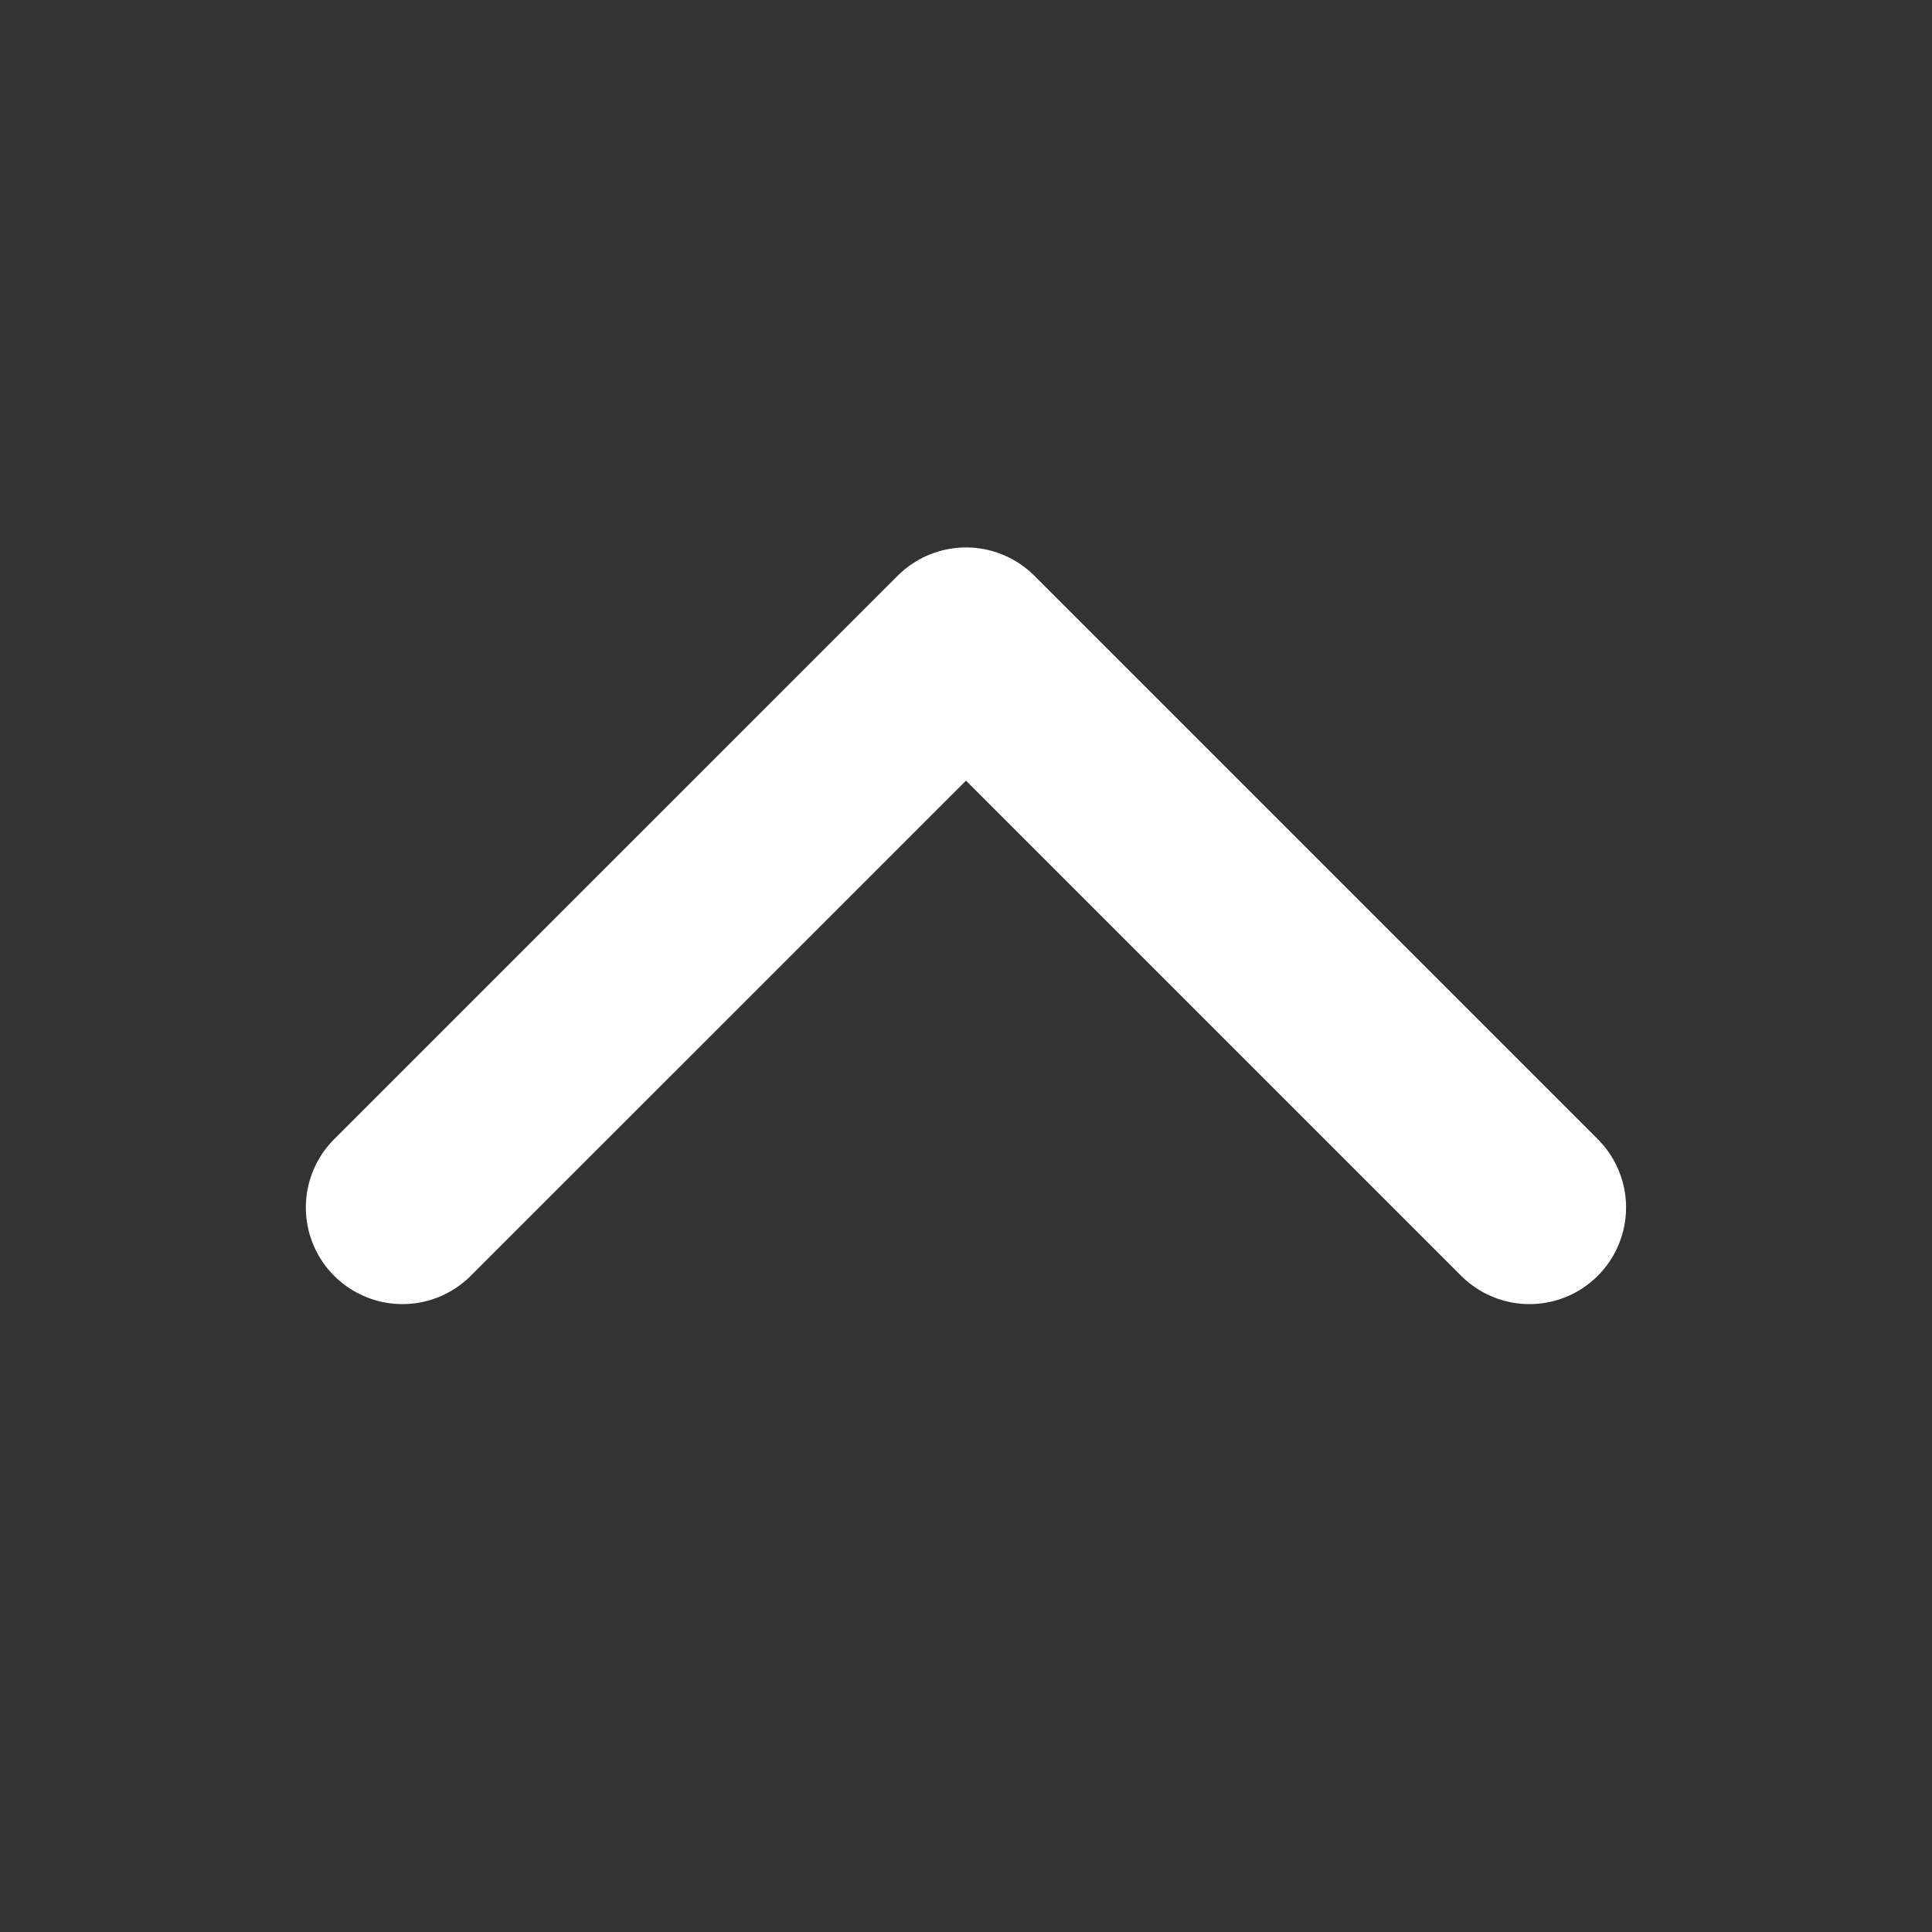
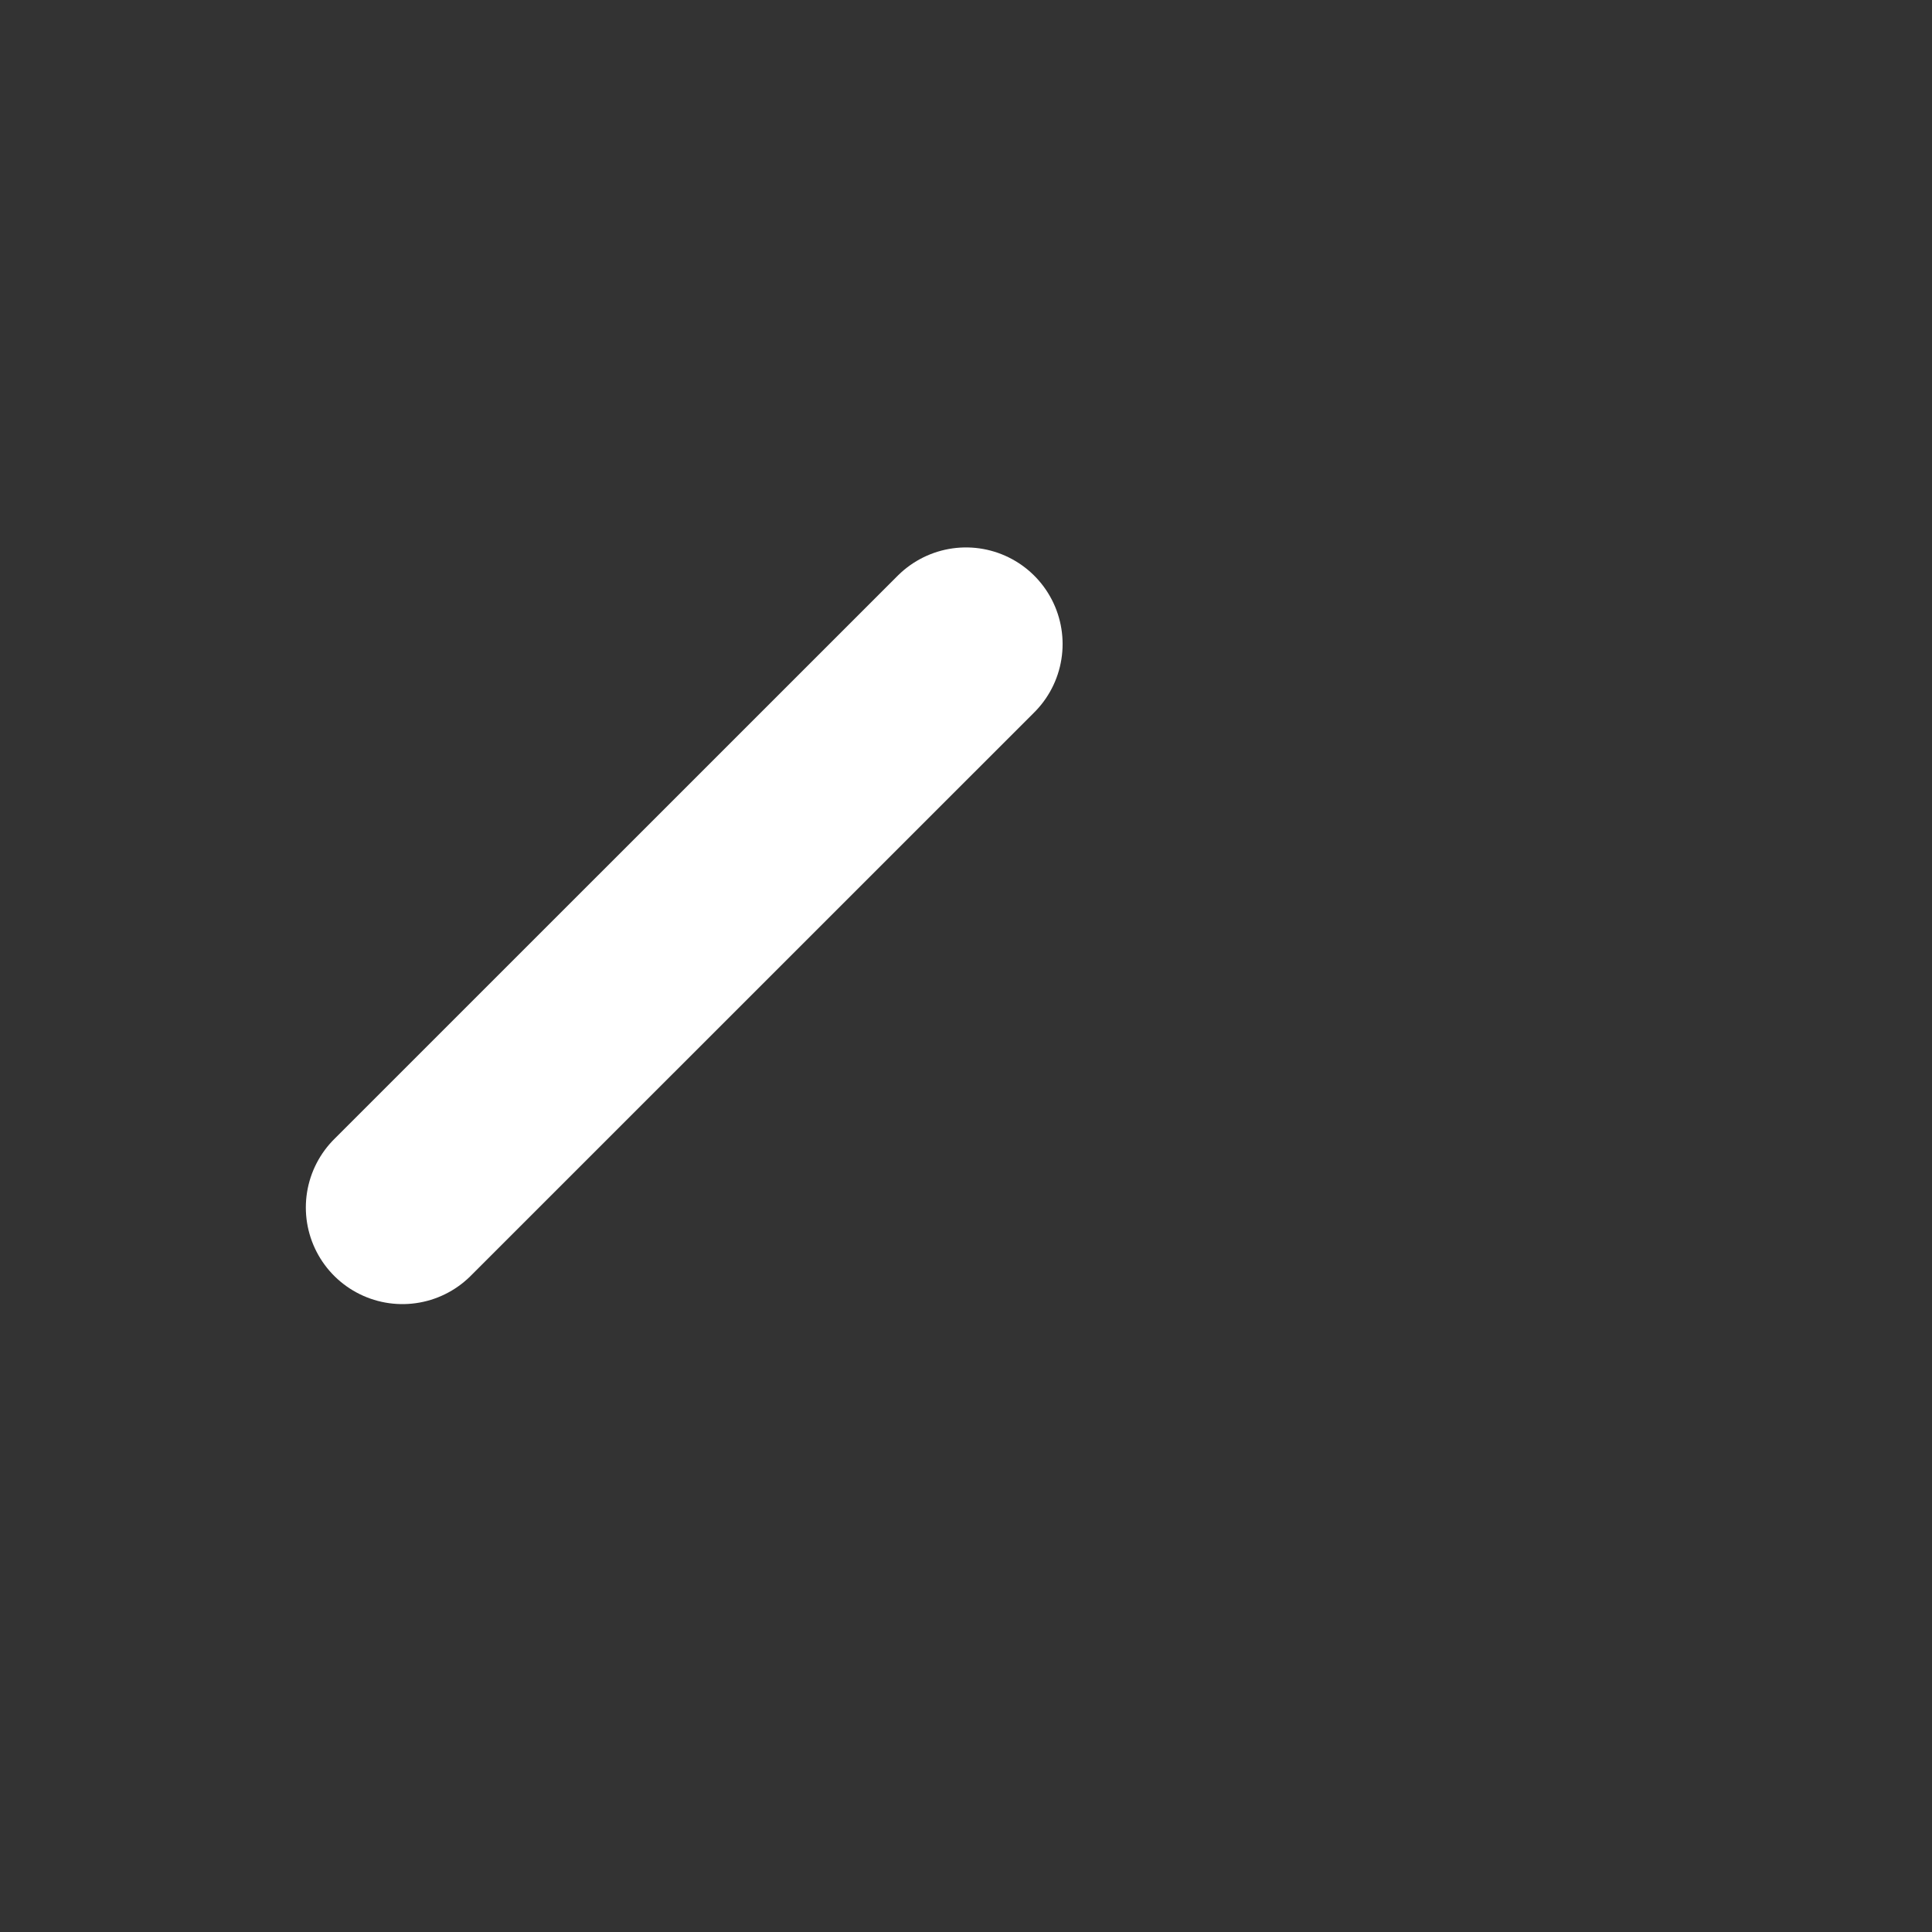
<svg xmlns="http://www.w3.org/2000/svg" width="20" height="20" viewBox="0 0 20 20" fill="none">
  <rect x="0" y="0" width="20" height="20" fill="#333333" stroke="none" />
-   <path d="M4.166 12.5L10 6.667L15.833 12.5" stroke="white" stroke-width="2" stroke-linecap="round" stroke-linejoin="round" />
+   <path d="M4.166 12.5L10 6.667" stroke="white" stroke-width="2" stroke-linecap="round" stroke-linejoin="round" />
</svg>